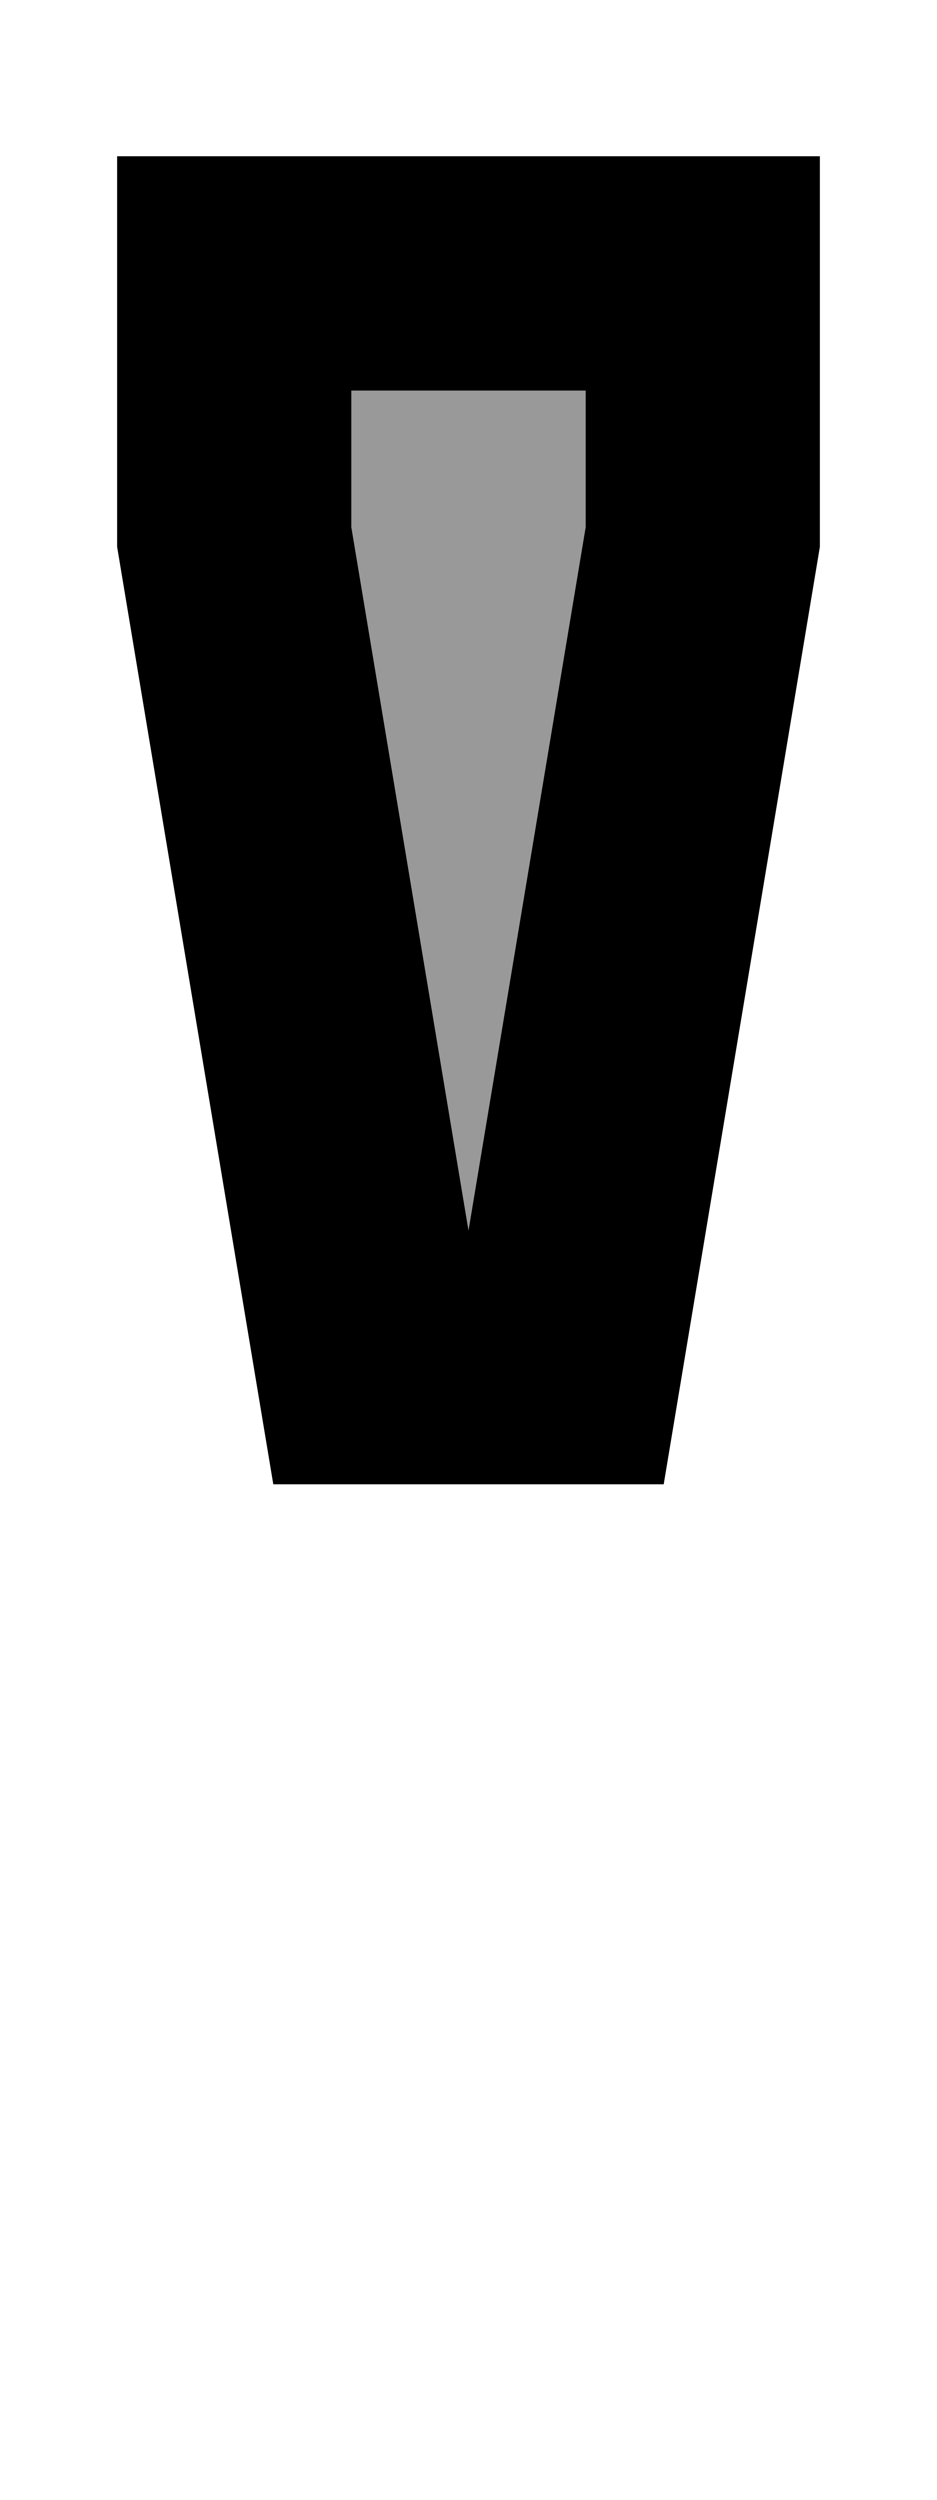
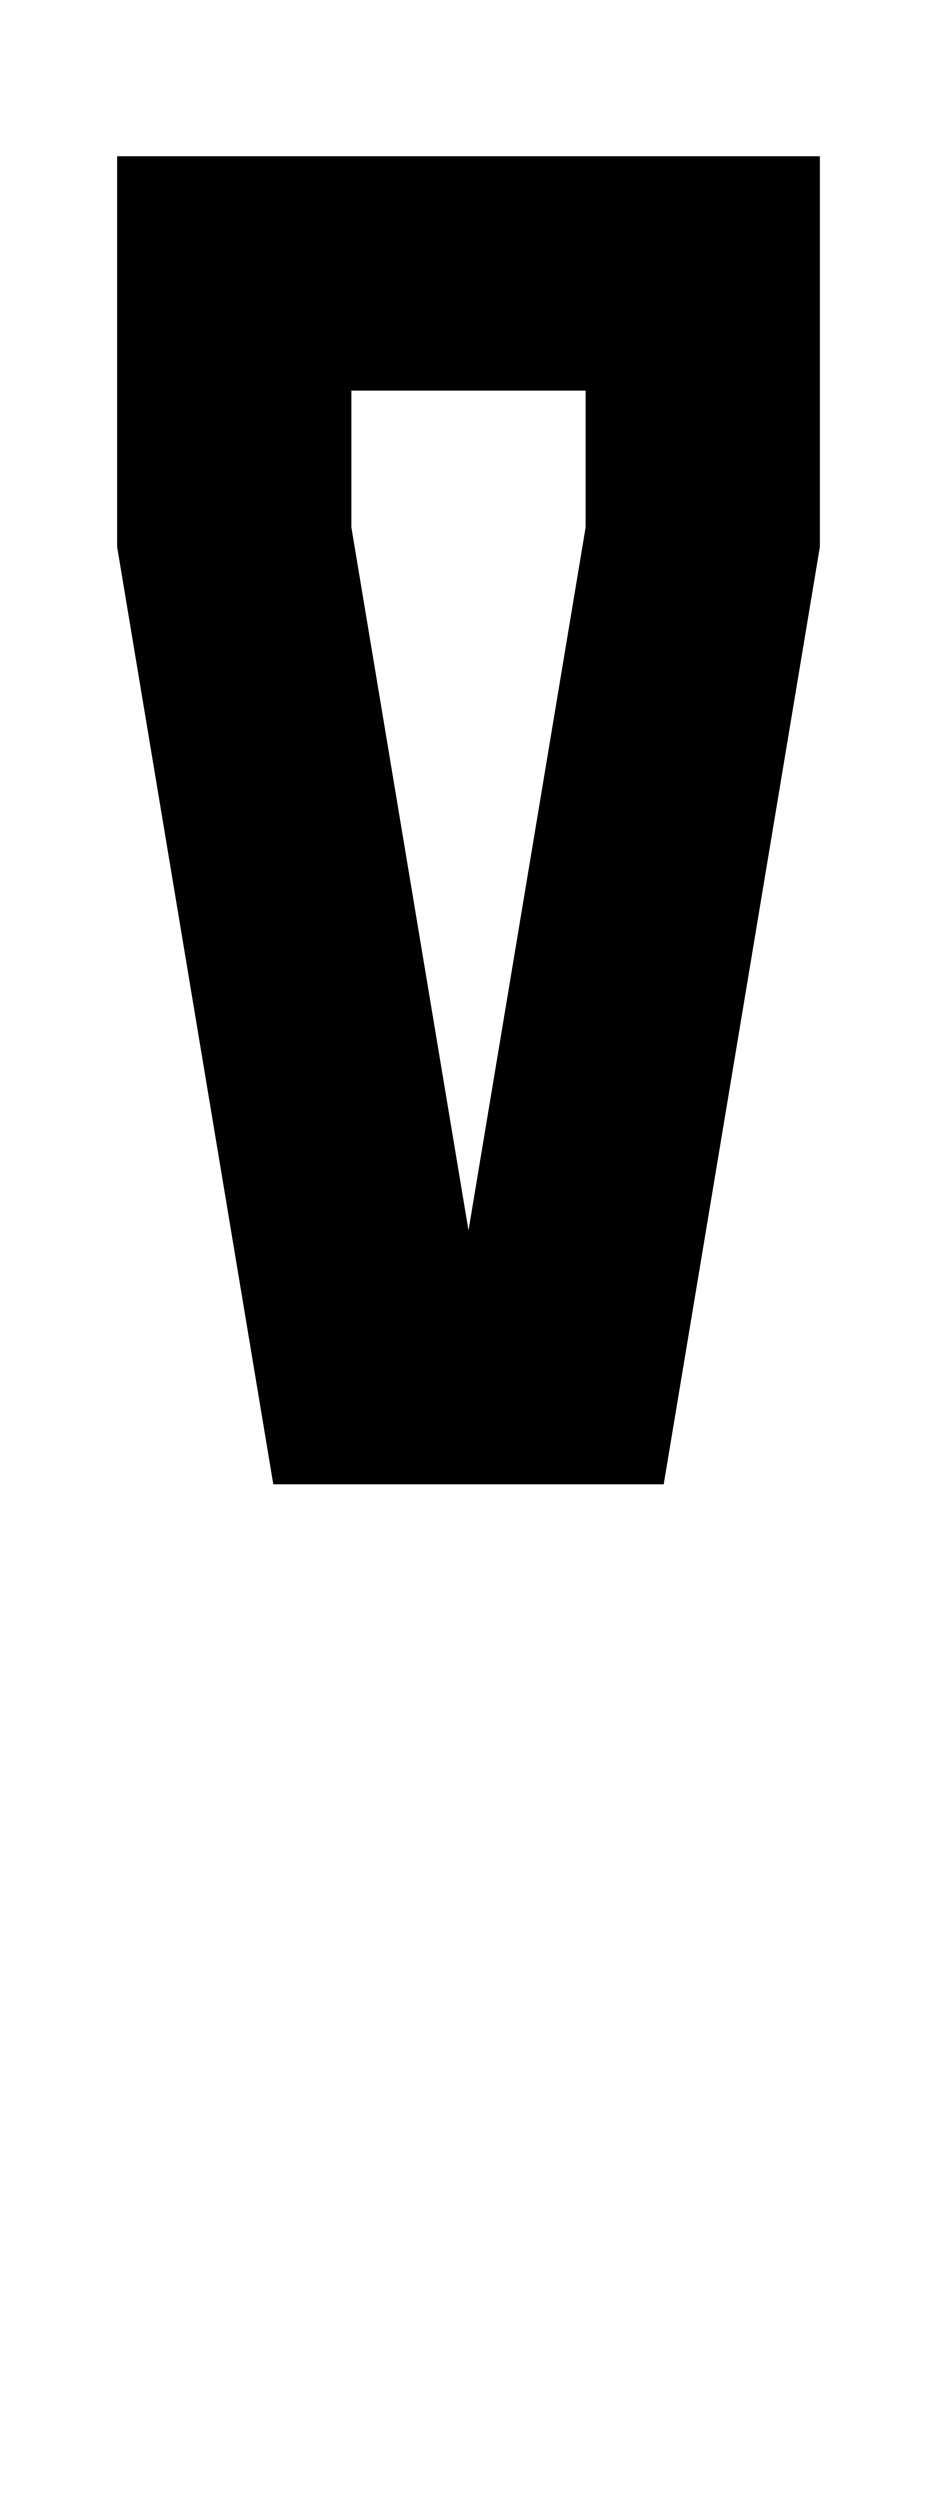
<svg xmlns="http://www.w3.org/2000/svg" viewBox="0 0 192 512">
  <defs>
    <style>.fa-secondary{opacity:.4}</style>
  </defs>
-   <path class="fa-secondary" d="M72 80l0 28L96 252l24-144 0-28L72 80z" />
-   <path class="fa-primary" d="M72 108L96 252l24-144 0-28L72 80l0 28zm48-76l48 0 0 48 0 32L136 304l-80 0L24 112l0-32 0-48 48 0 48 0z" />
+   <path class="fa-primary" d="M72 108L96 252l24-144 0-28L72 80zm48-76l48 0 0 48 0 32L136 304l-80 0L24 112l0-32 0-48 48 0 48 0z" />
</svg>